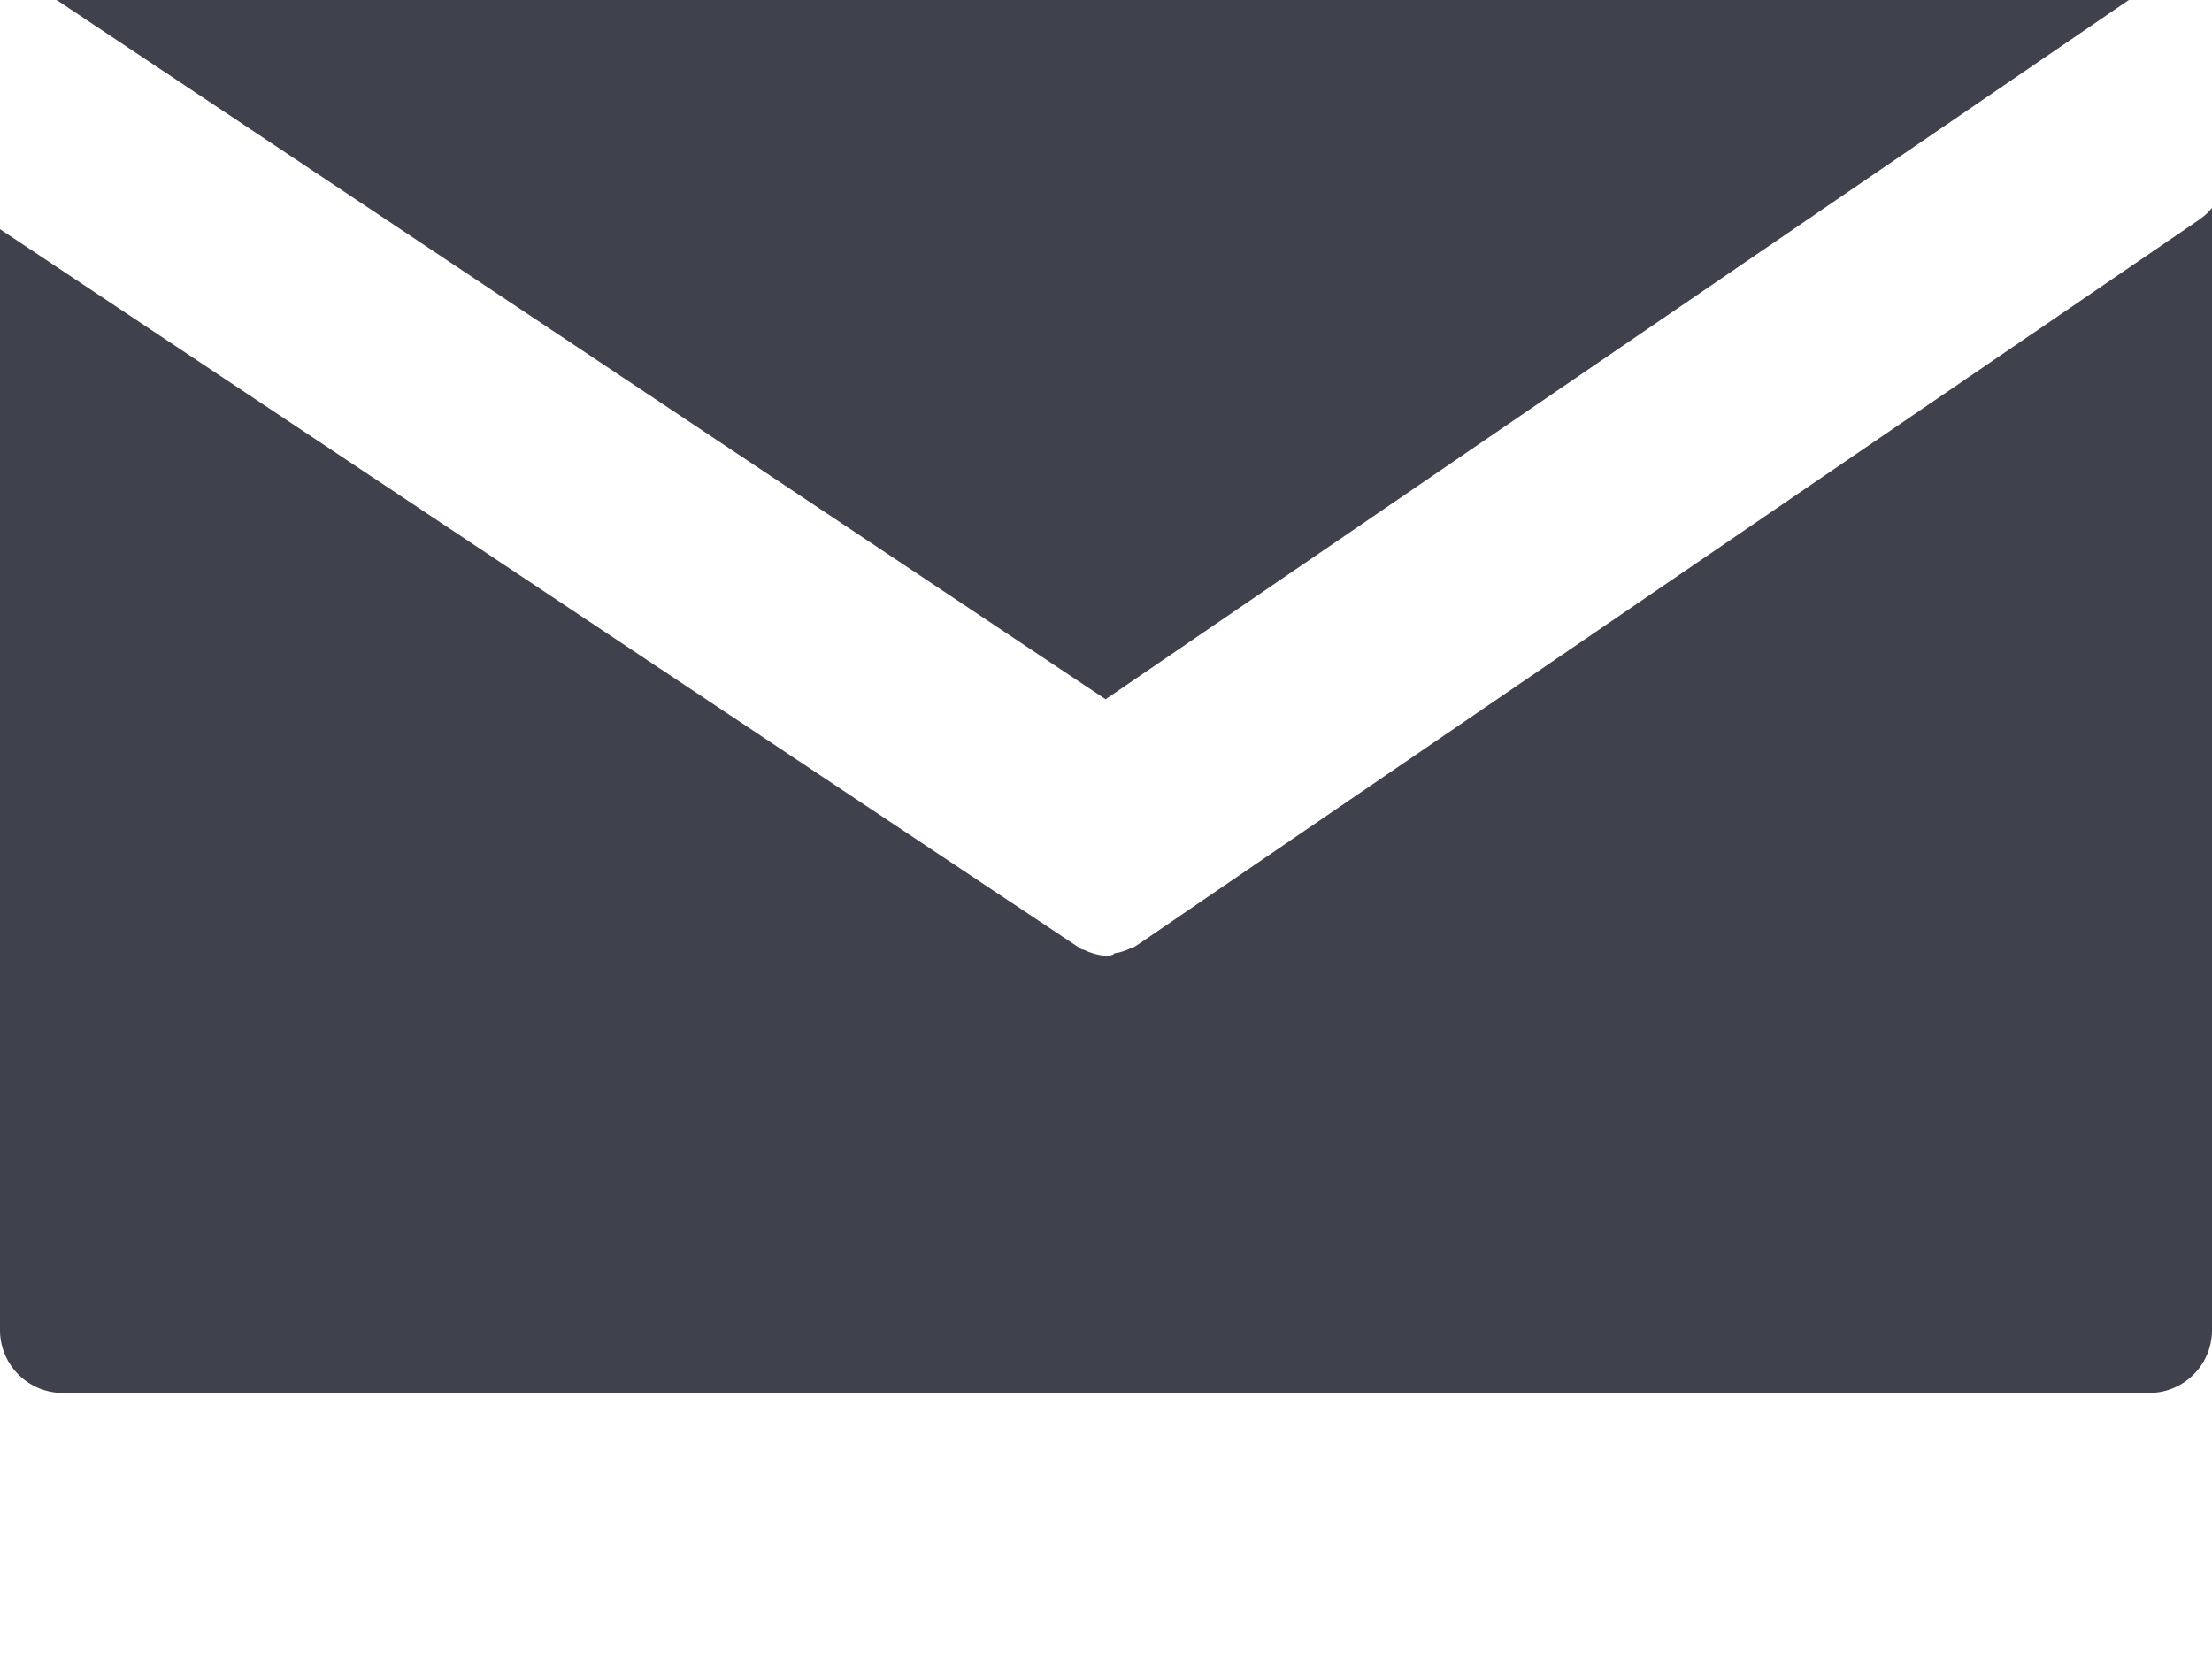
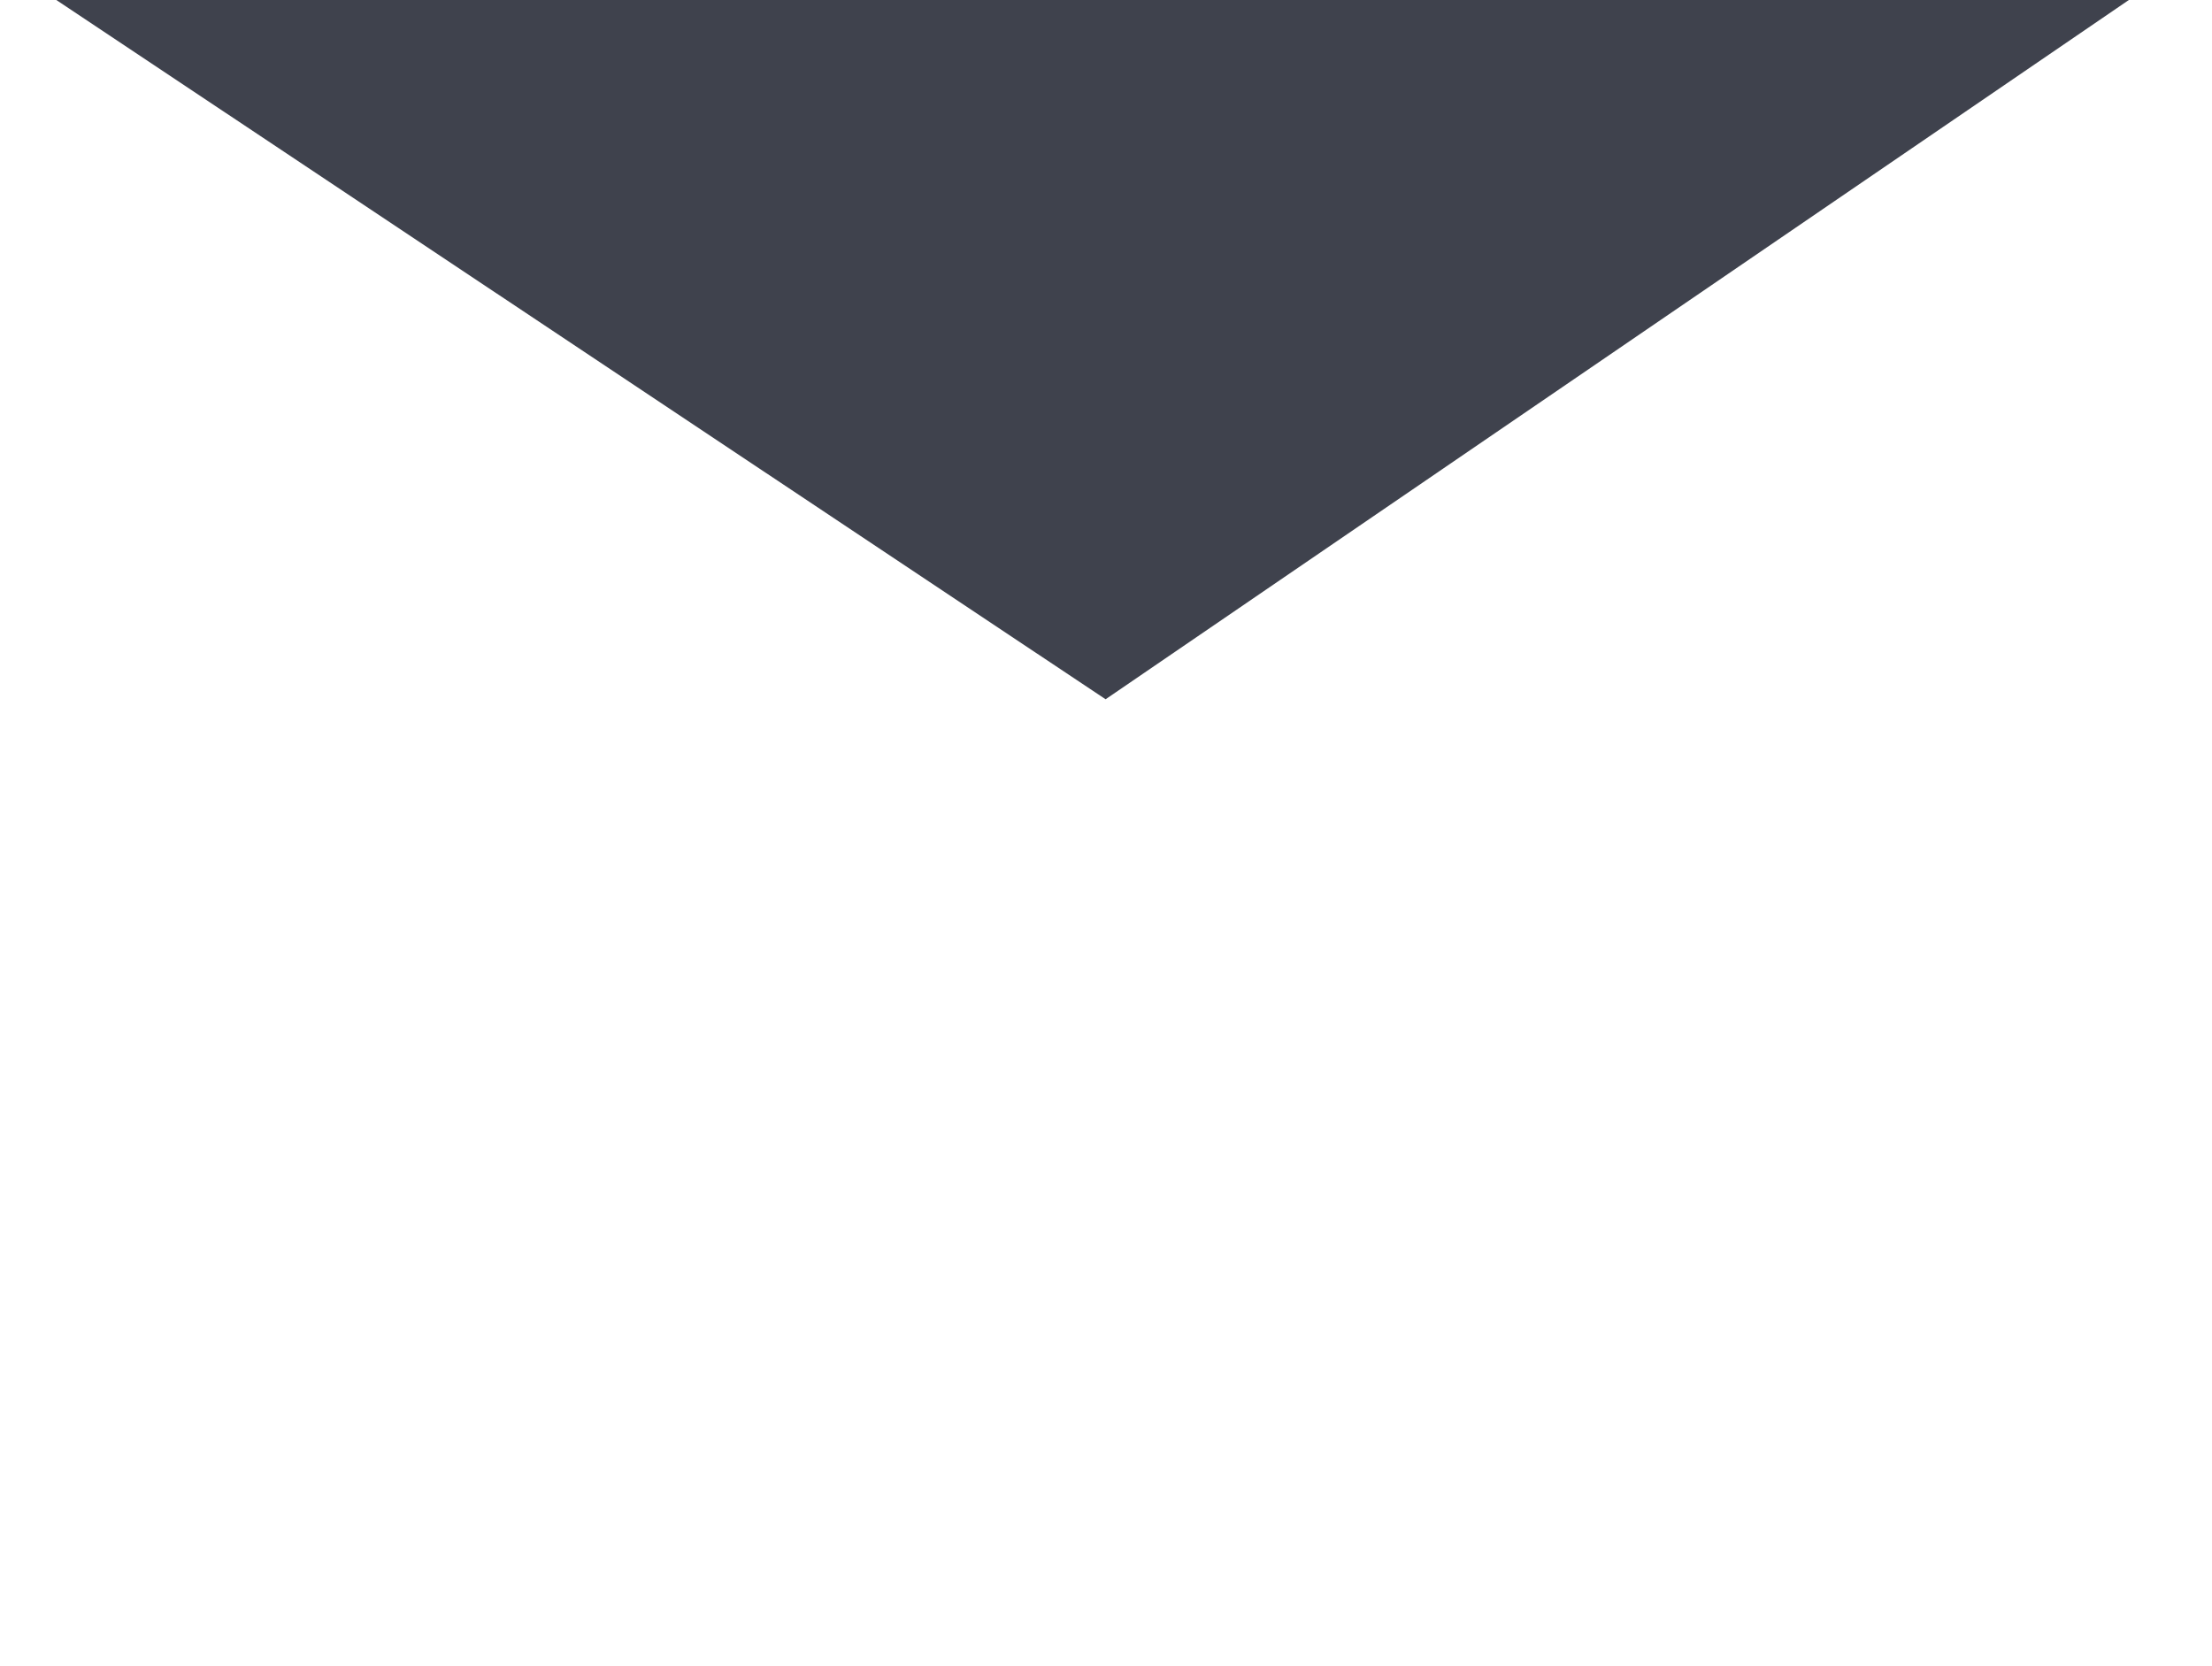
<svg xmlns="http://www.w3.org/2000/svg" height="12.217" viewBox="0 0 16.224 12.217" width="16.224">
  <g fill="#3f424d" transform="translate(0 1)">
-     <path d="m16.138 18.206-7.8 5.328-.035.021h-.009l-.039.017-.042.013-.043.008s0 .008-.006.009l-.046.014-.043-.01s0 0-.005 0l-.043-.01-.042-.014-.038-.017h-.009a.215.215 0 0 1 -.032-.02l-7.906-5.264v8.076a.461.461 0 0 0 .458.46h15.308a.461.461 0 0 0 .458-.461v-8.231a.4.4 0 0 1 -.086.08z" transform="translate(0 -17.6)" />
-     <path d="m21.968 4.129 7.505-5.129h-15.156c-.015 0-.03 0-.045 0l.019.011z" transform="translate(-13.859)" />
+     <path d="m21.968 4.129 7.505-5.129h-15.156c-.015 0-.03 0-.045 0z" transform="translate(-13.859)" />
  </g>
</svg>